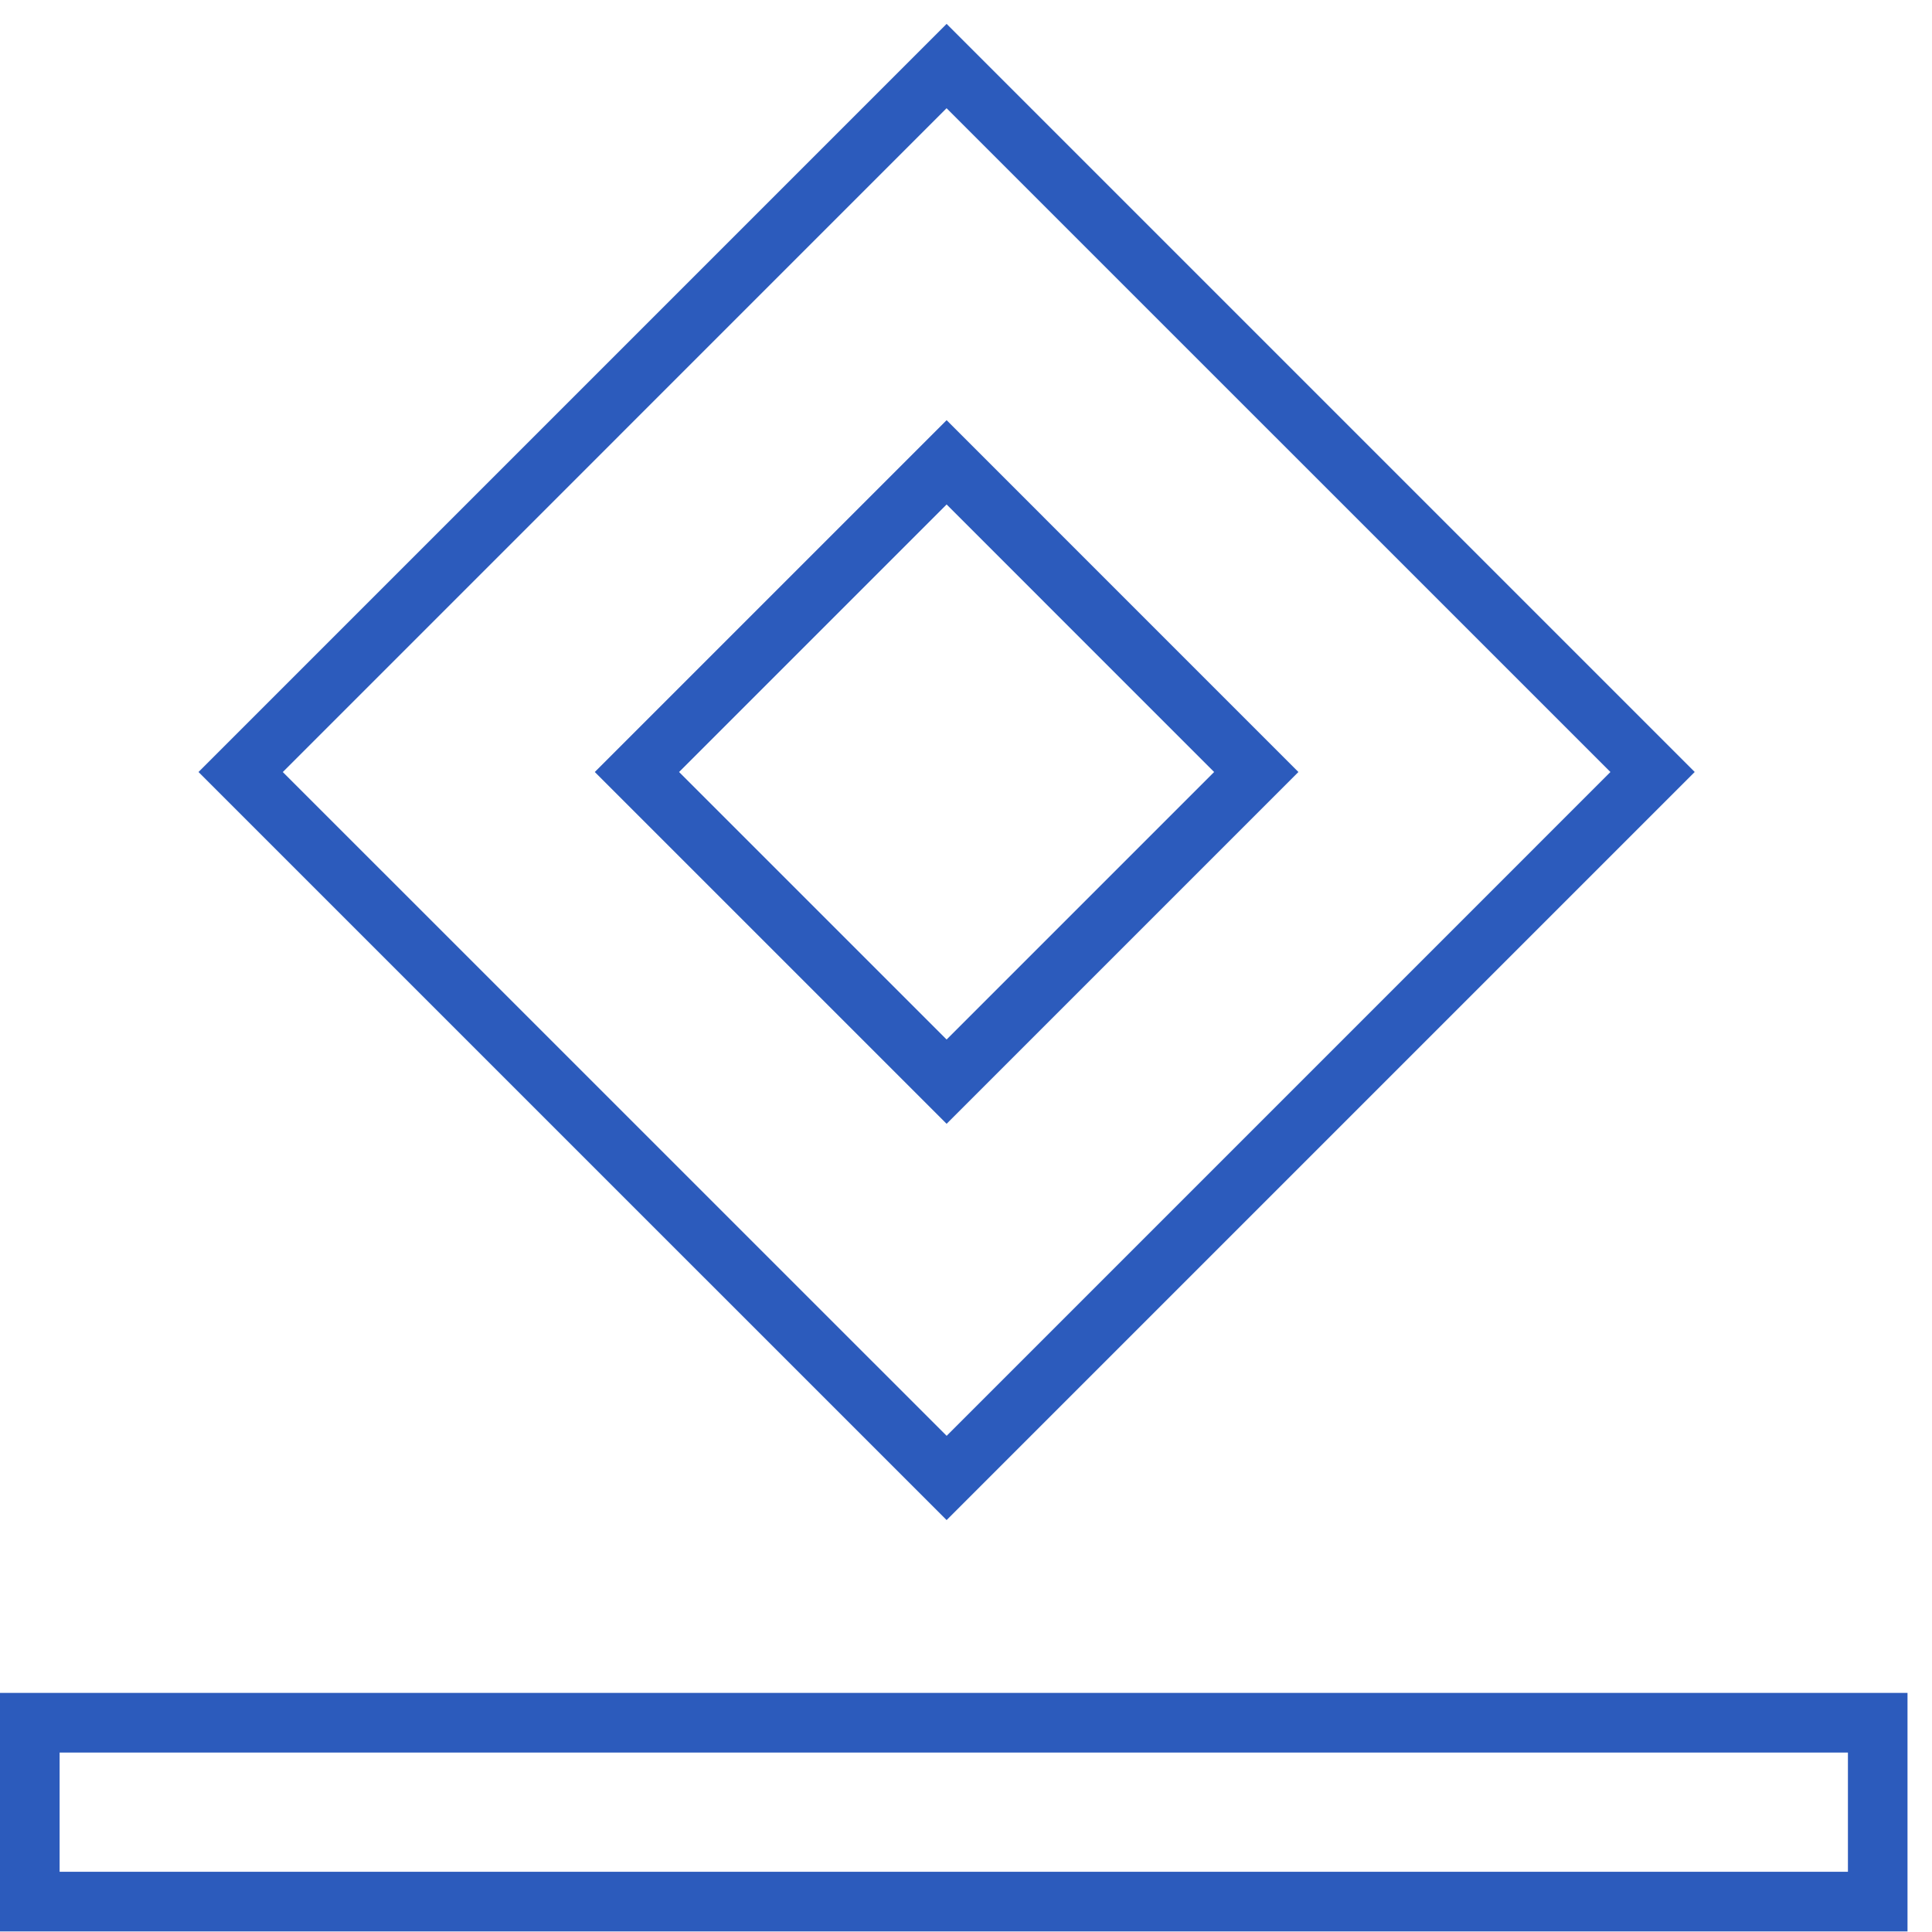
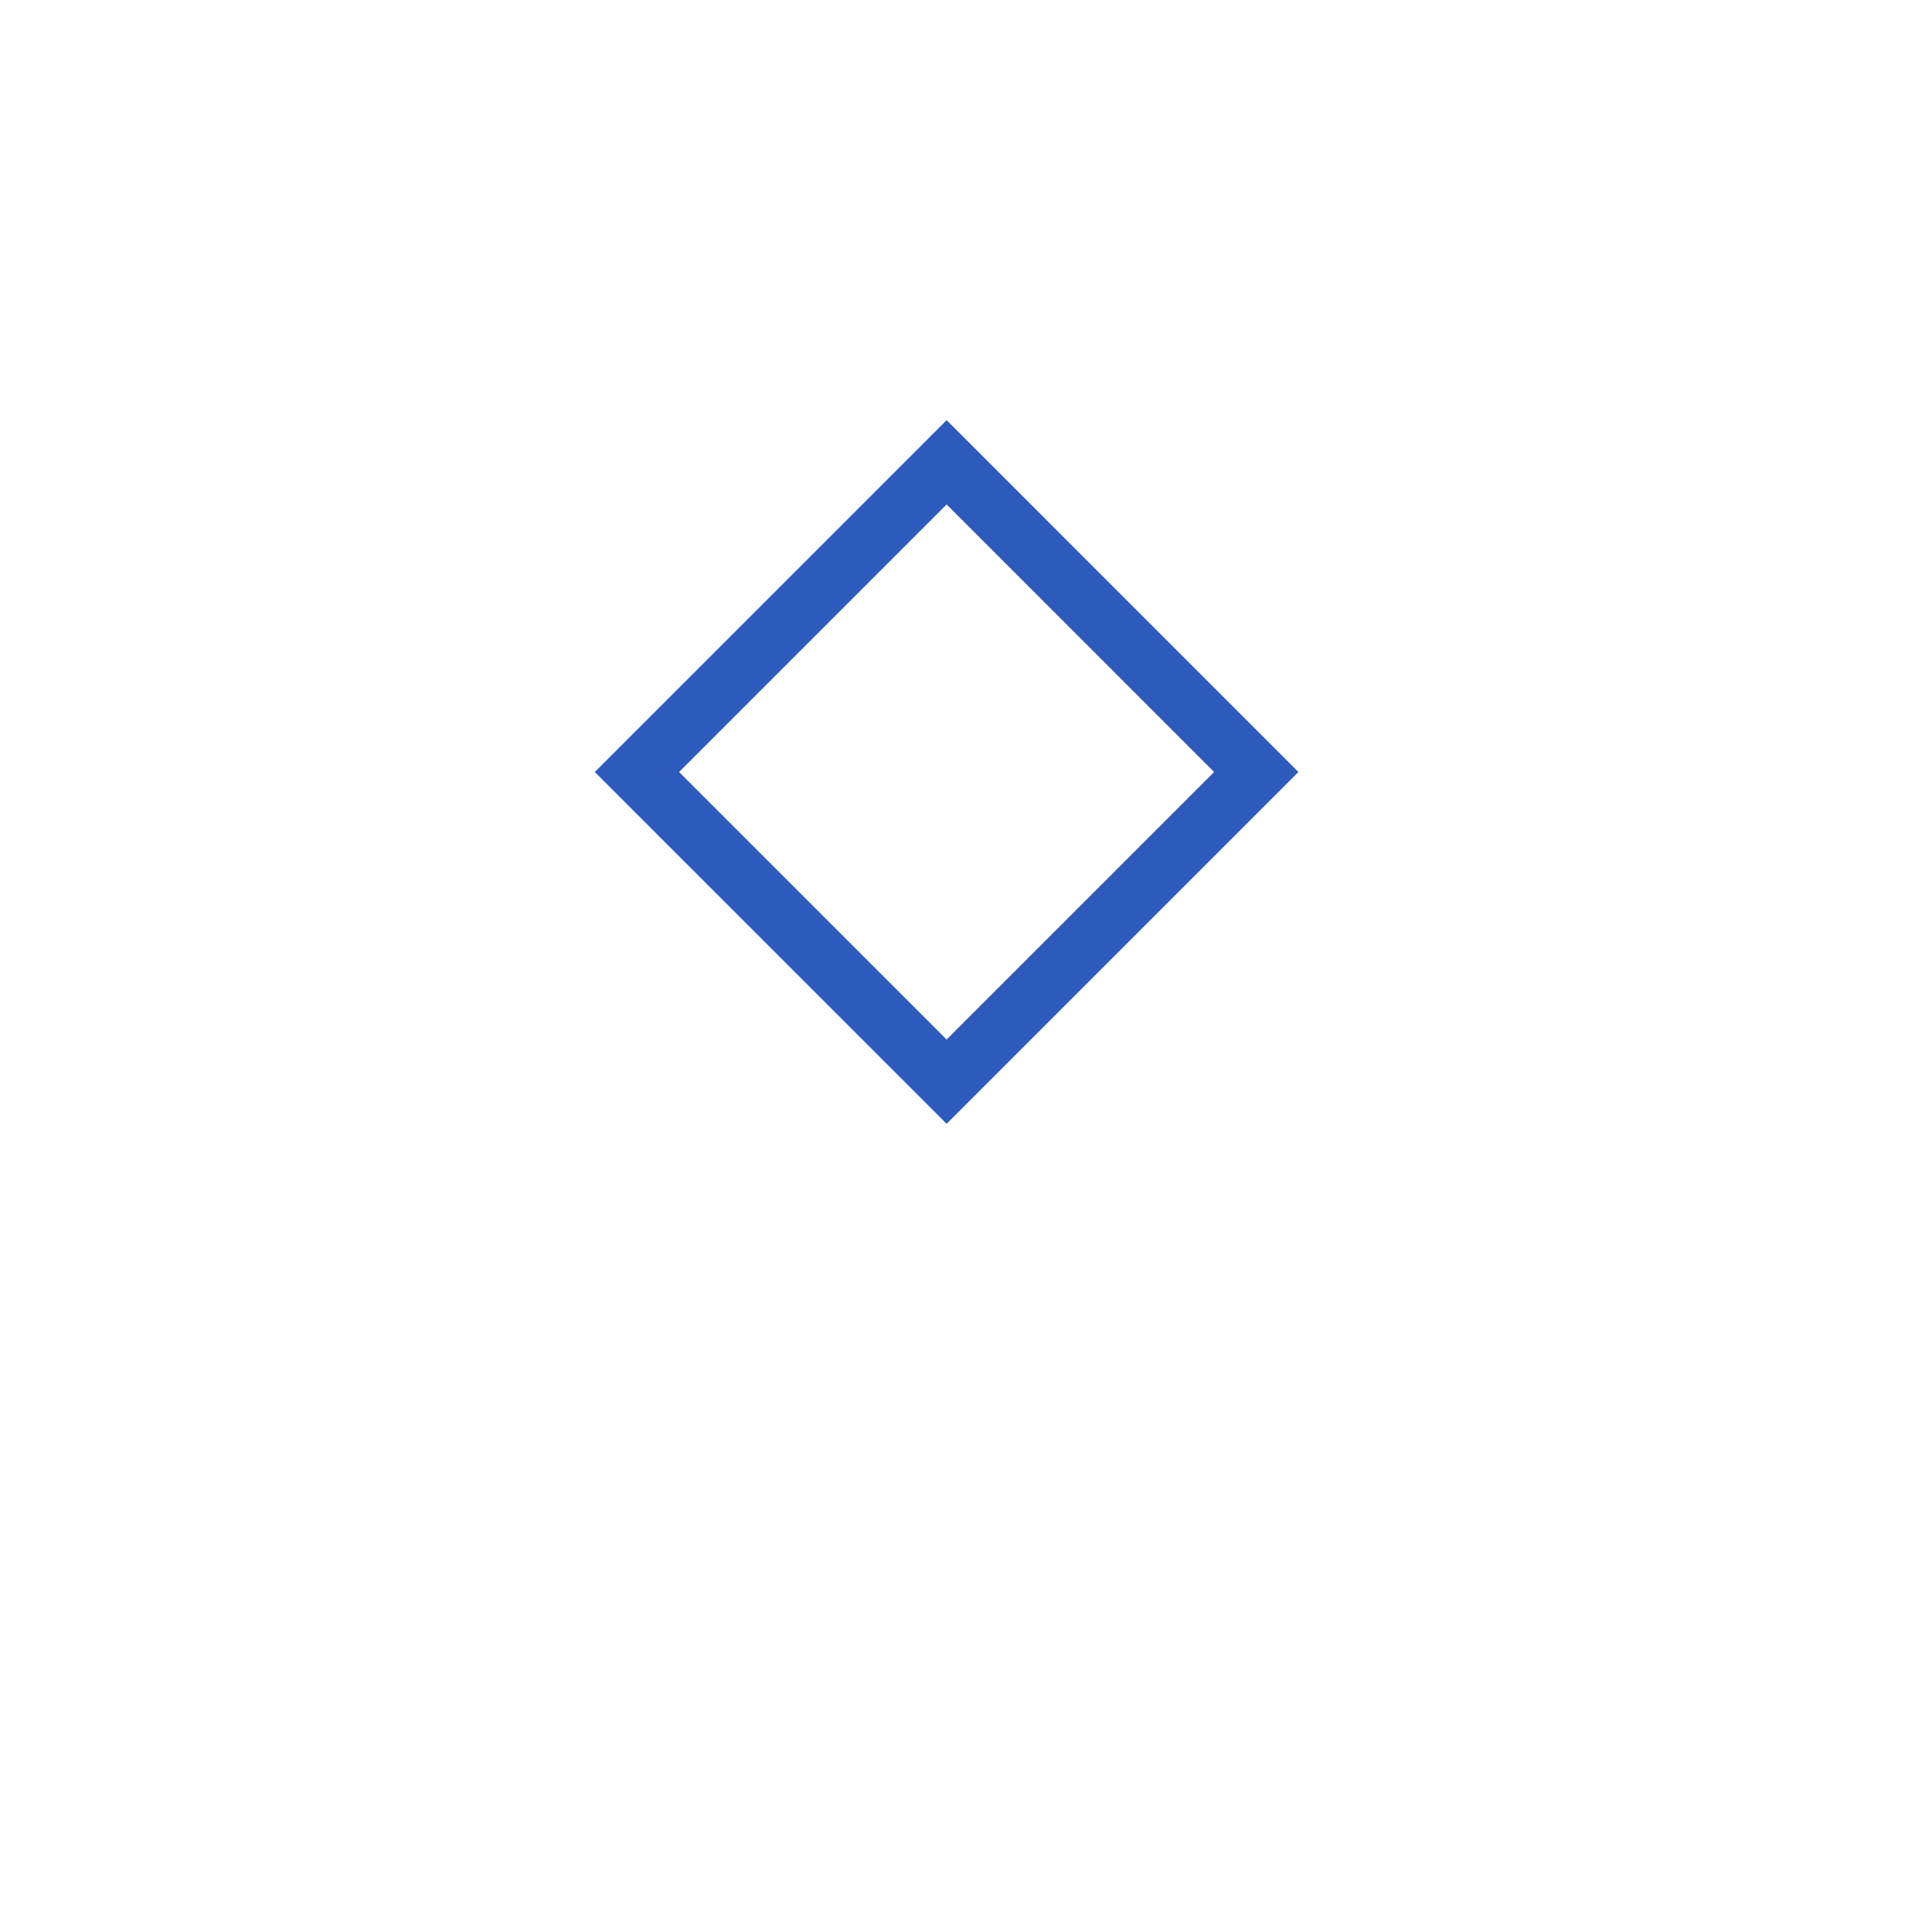
<svg xmlns="http://www.w3.org/2000/svg" height="56" viewBox="0 0 56 56" width="56">
  <g fill="#2c5bbc">
-     <path d="m0 55.983h55.29v-6.913h-55.29v6.912zm1.728-5.184h51.835v3.456h-51.835zm4.026-28.422 21.684 21.683 21.684-21.684-21.684-21.684zm21.684 19.24-19.241-19.239 19.24-19.241 19.242 19.24-19.241 19.242z" />
-     <path d="m17.24 22.377 10.198 10.197 10.197-10.197-10.197-10.198zm10.198 7.754-7.755-7.754 7.755-7.755 7.754 7.755z" />
+     <path d="m17.24 22.377 10.198 10.197 10.197-10.197-10.197-10.198zm10.198 7.754-7.755-7.754 7.755-7.755 7.754 7.755" />
  </g>
</svg>